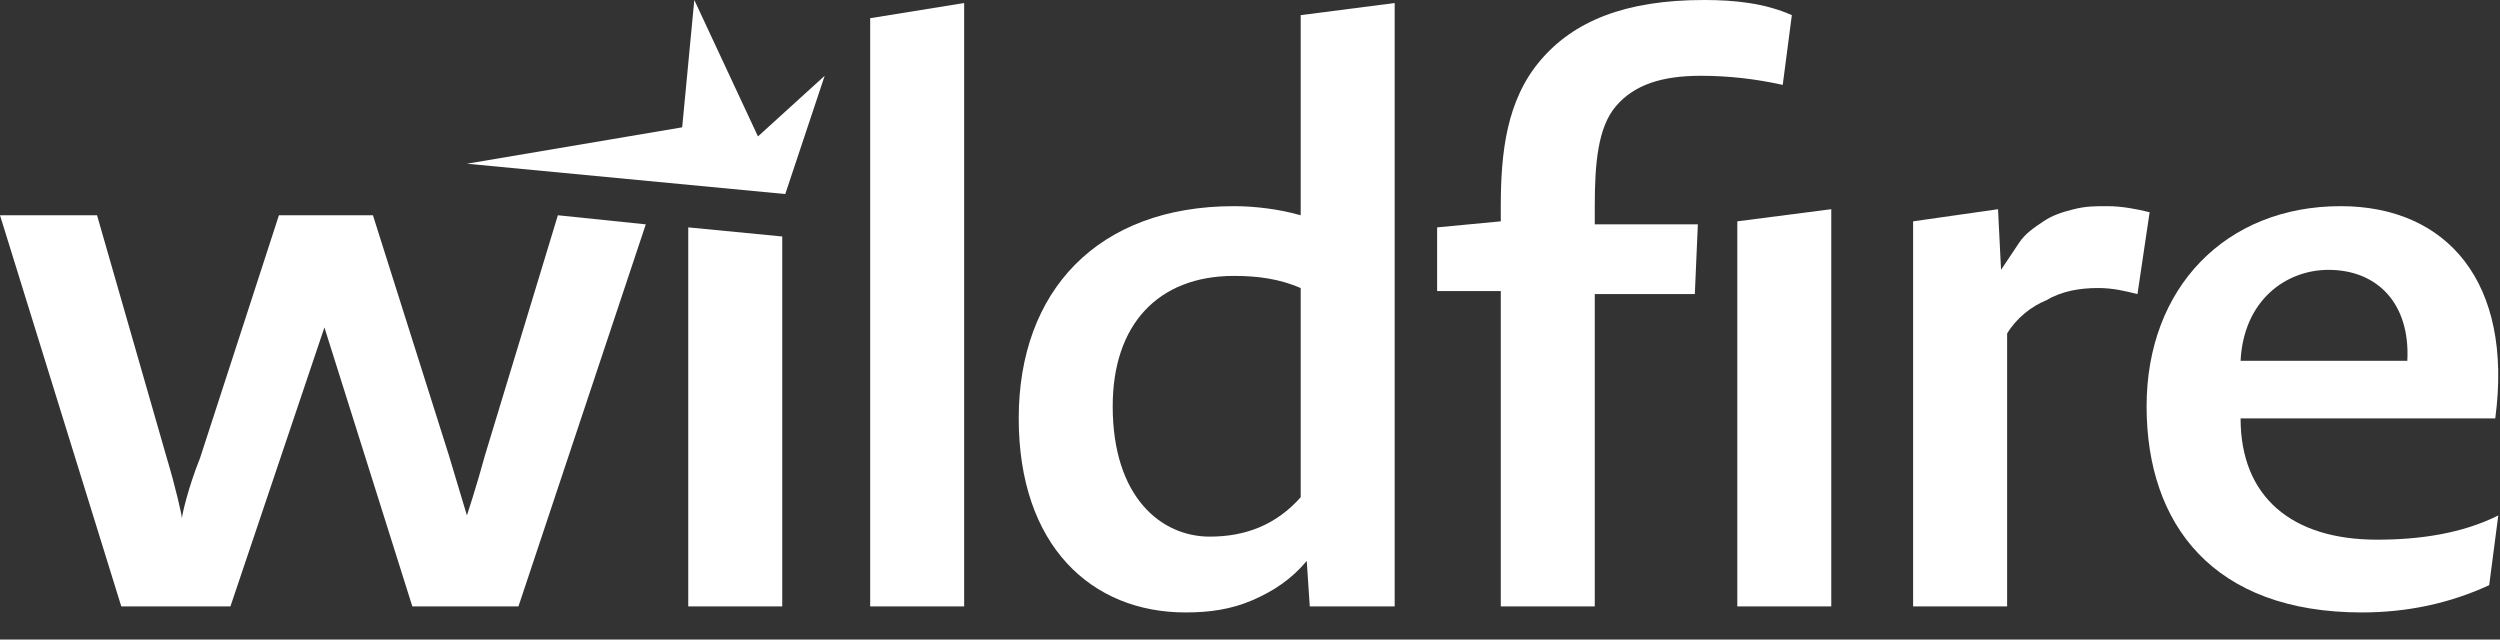
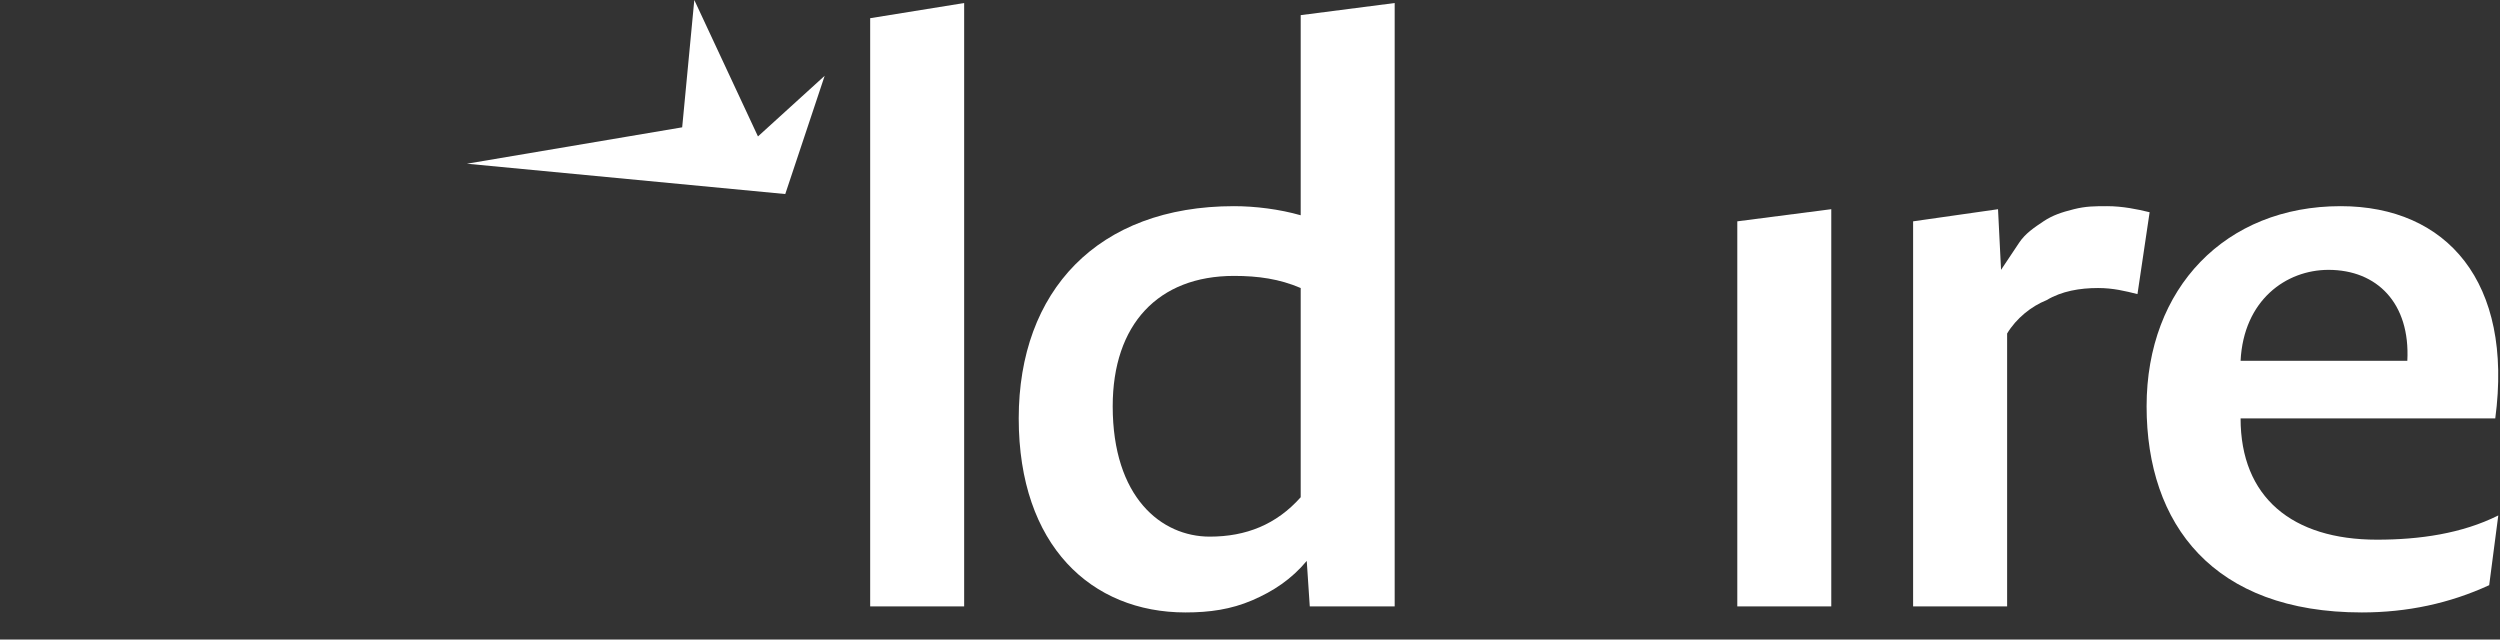
<svg xmlns="http://www.w3.org/2000/svg" width="86" height="22" viewBox="0 0 86 22" fill="none">
  <rect x="0" y="0" width="86" height="22" fill="#333333" stroke="none" />
  <path d="M29.934 20.859H33.167V0.104L29.934 0.626V20.859Z" fill="white" />
  <path d="M44.744 17.105C43.909 18.043 42.866 18.46 41.615 18.46C39.946 18.46 38.277 17.105 38.277 13.976C38.277 11.16 39.842 9.491 42.449 9.491C43.283 9.491 44.014 9.595 44.744 9.908V17.105ZM44.744 7.405C44.014 7.196 43.179 7.092 42.449 7.092C37.756 7.092 35.044 10.012 35.044 14.393C35.044 18.773 37.547 21.068 40.78 21.068C41.615 21.068 42.345 20.963 43.075 20.651C43.805 20.338 44.431 19.921 44.952 19.295L45.056 20.859H47.977V0.104L44.744 0.521V7.405Z" fill="white" />
  <path d="M59.763 20.859H62.996V7.196L59.763 7.614V20.859Z" fill="white" />
-   <path d="M58.615 0C55.903 0 54.13 0.73 52.983 2.086C51.835 3.442 51.627 5.215 51.627 7.092V7.614L49.437 7.822V10.012H51.627V20.859H54.86V10.117H58.302L58.406 7.718H54.86V7.092C54.86 5.632 54.964 4.38 55.59 3.65C56.216 2.92 57.154 2.607 58.51 2.607C59.449 2.607 60.388 2.712 61.326 2.92L61.639 0.521C60.701 0.104 59.658 0 58.615 0Z" fill="white" />
  <path d="M72.487 7.092C72.069 7.092 71.757 7.092 71.339 7.197C70.922 7.301 70.609 7.405 70.296 7.614C69.983 7.822 69.671 8.031 69.462 8.344C69.253 8.657 69.045 8.97 68.836 9.283L68.732 7.197L65.811 7.614V20.86H69.045V11.473C69.358 10.951 69.879 10.534 70.401 10.326C70.922 10.013 71.548 9.908 72.174 9.908C72.695 9.908 73.112 10.013 73.529 10.117L73.947 7.301C73.529 7.197 73.008 7.092 72.487 7.092Z" fill="white" />
  <path d="M80.101 9.283C81.769 9.283 82.917 10.43 82.812 12.412H77.076C77.18 10.326 78.64 9.283 80.101 9.283ZM81.769 18.565C78.849 18.565 77.076 17.105 77.076 14.393H85.837C86.463 9.7 84.168 7.092 80.518 7.092C76.555 7.092 73.843 9.908 73.843 13.976C73.843 18.044 76.137 21.068 81.248 21.068C82.812 21.068 84.272 20.755 85.628 20.13L85.941 17.731C84.69 18.357 83.23 18.565 81.769 18.565Z" fill="white" />
-   <path d="M16.688 15.645C16.375 16.792 16.062 17.73 16.062 17.73L15.436 15.645L12.829 7.405H9.595L6.884 15.749C6.466 16.792 6.258 17.73 6.258 17.835C6.258 17.73 6.049 16.792 5.736 15.749L3.338 7.405H0L4.172 20.859H7.927L11.16 11.264L14.184 20.859H17.835L22.215 7.718L19.191 7.405L16.688 15.645Z" fill="white" />
-   <path d="M23.676 20.859H26.909V8.135L23.676 7.822V20.859Z" fill="white" />
  <path d="M23.884 0L23.467 4.38L16.061 5.632L27.013 6.675L28.369 2.607L26.074 4.693L23.884 0Z" fill="white" />
</svg>